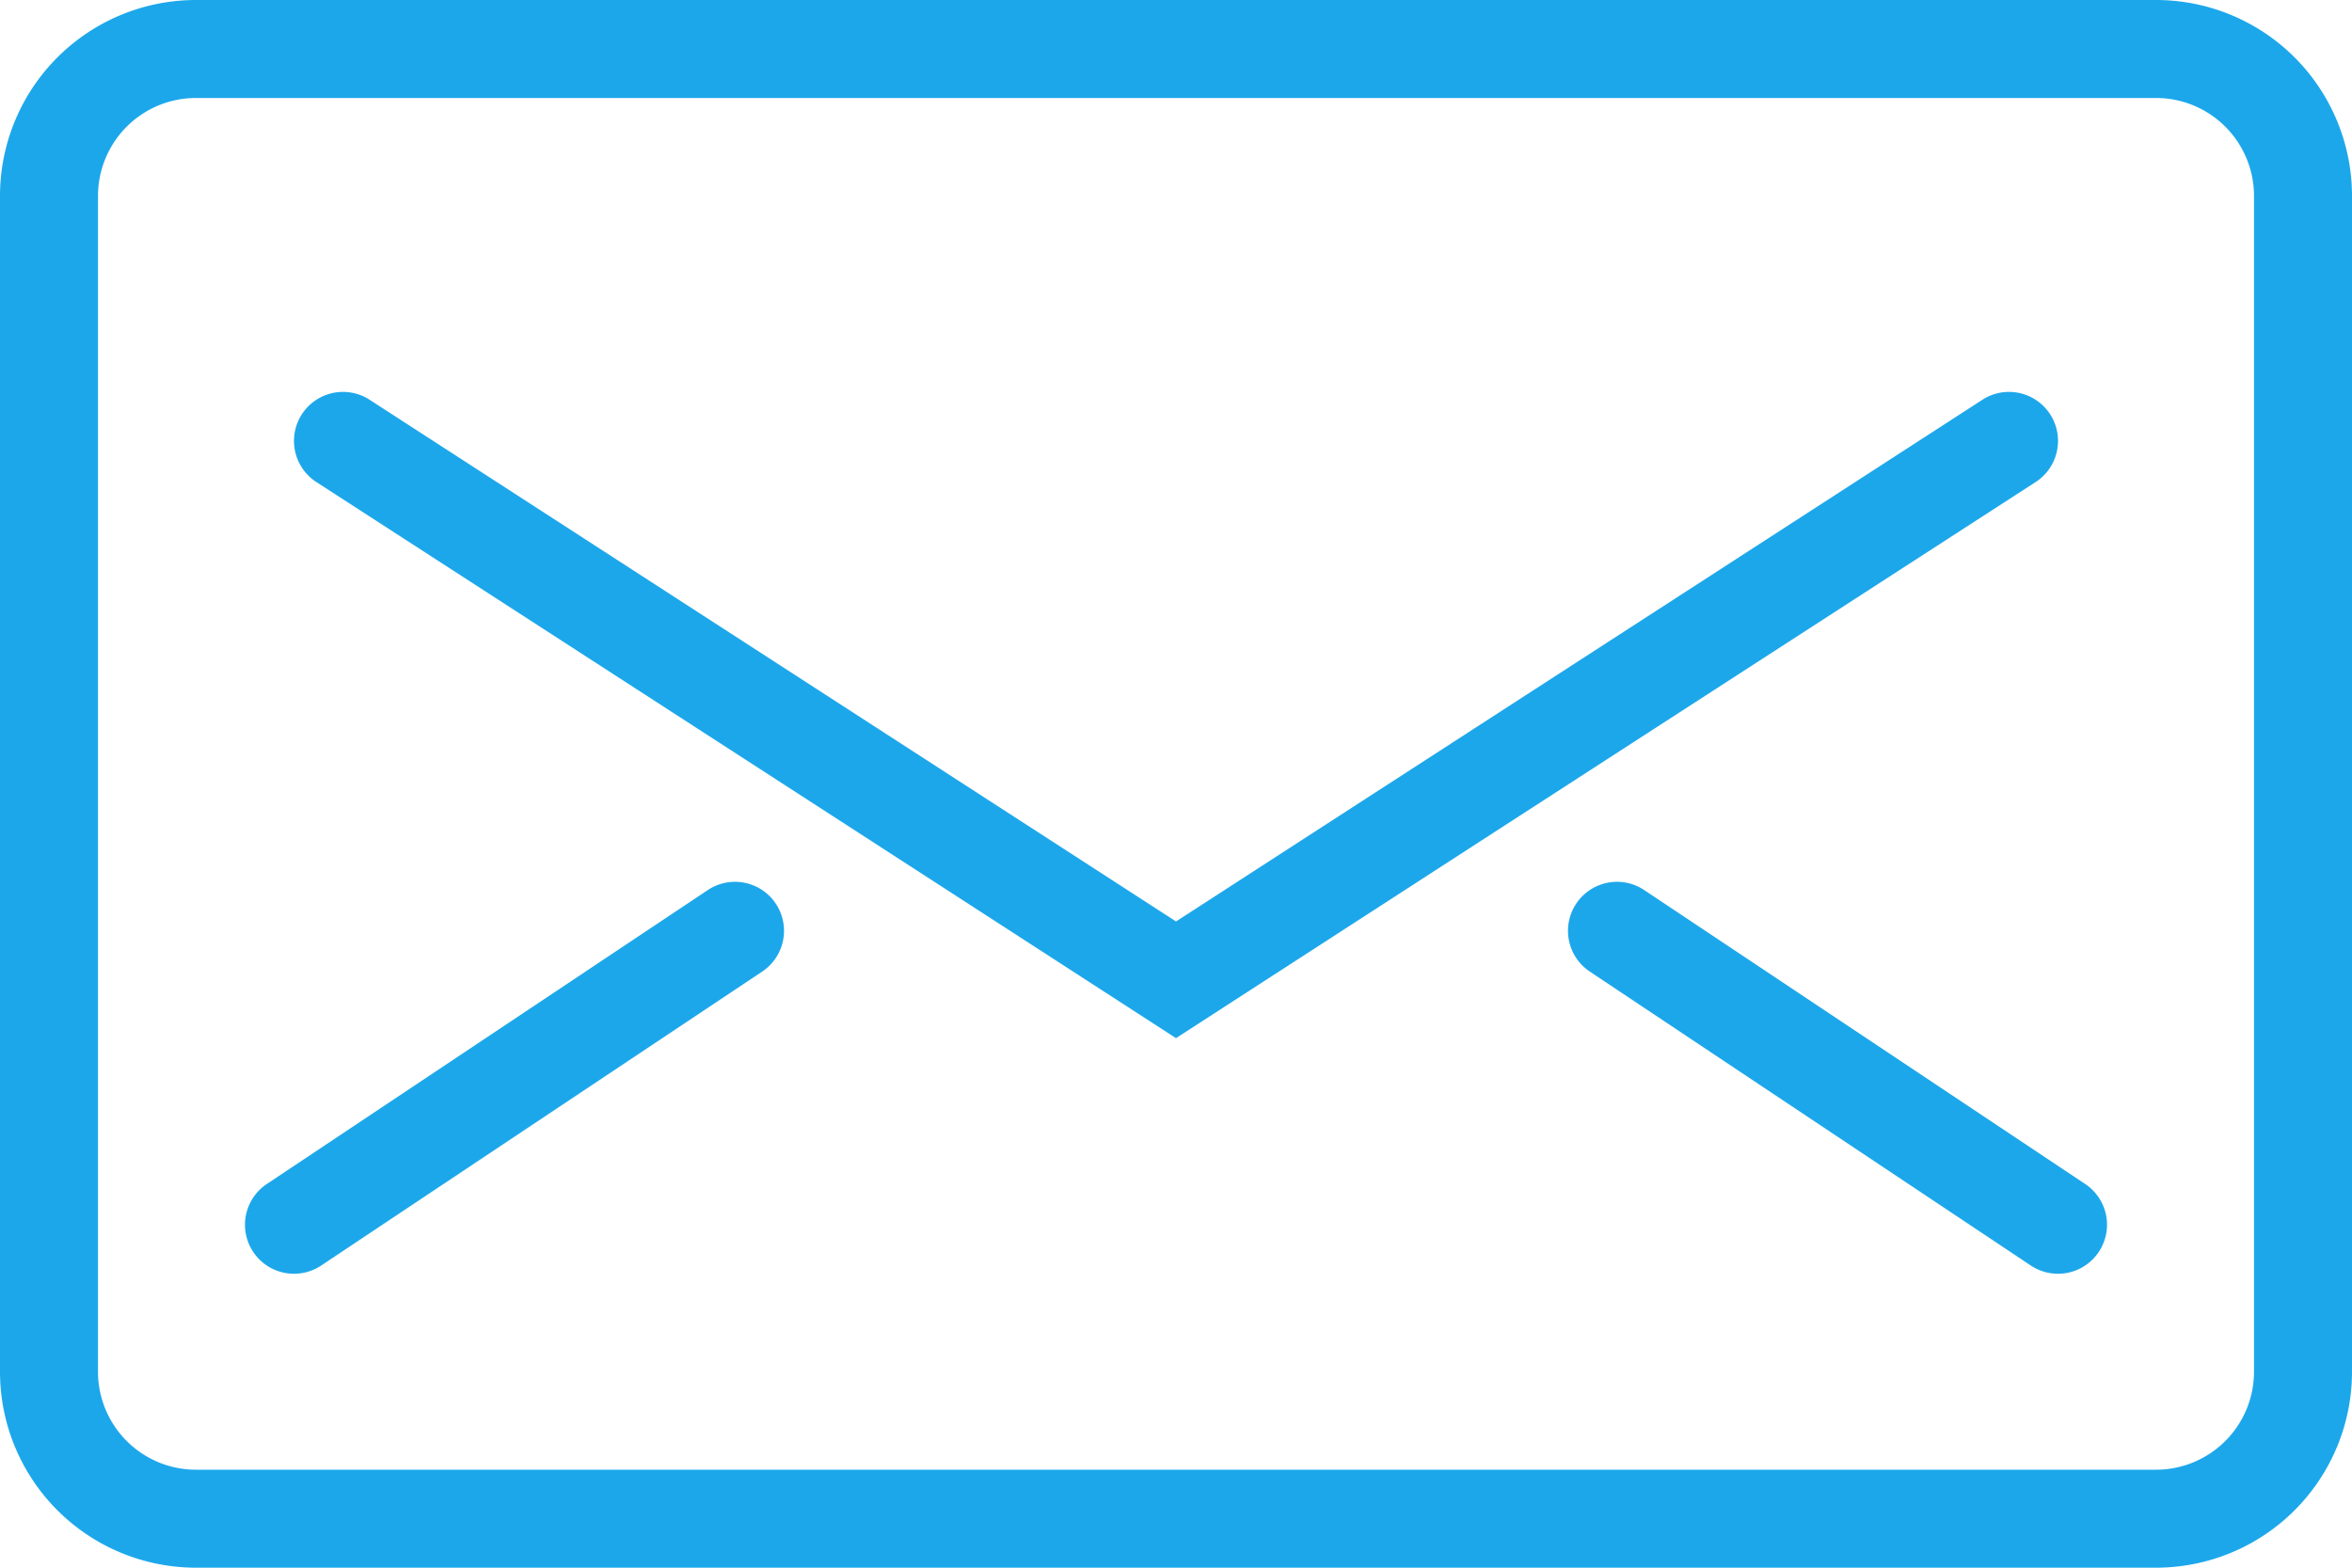
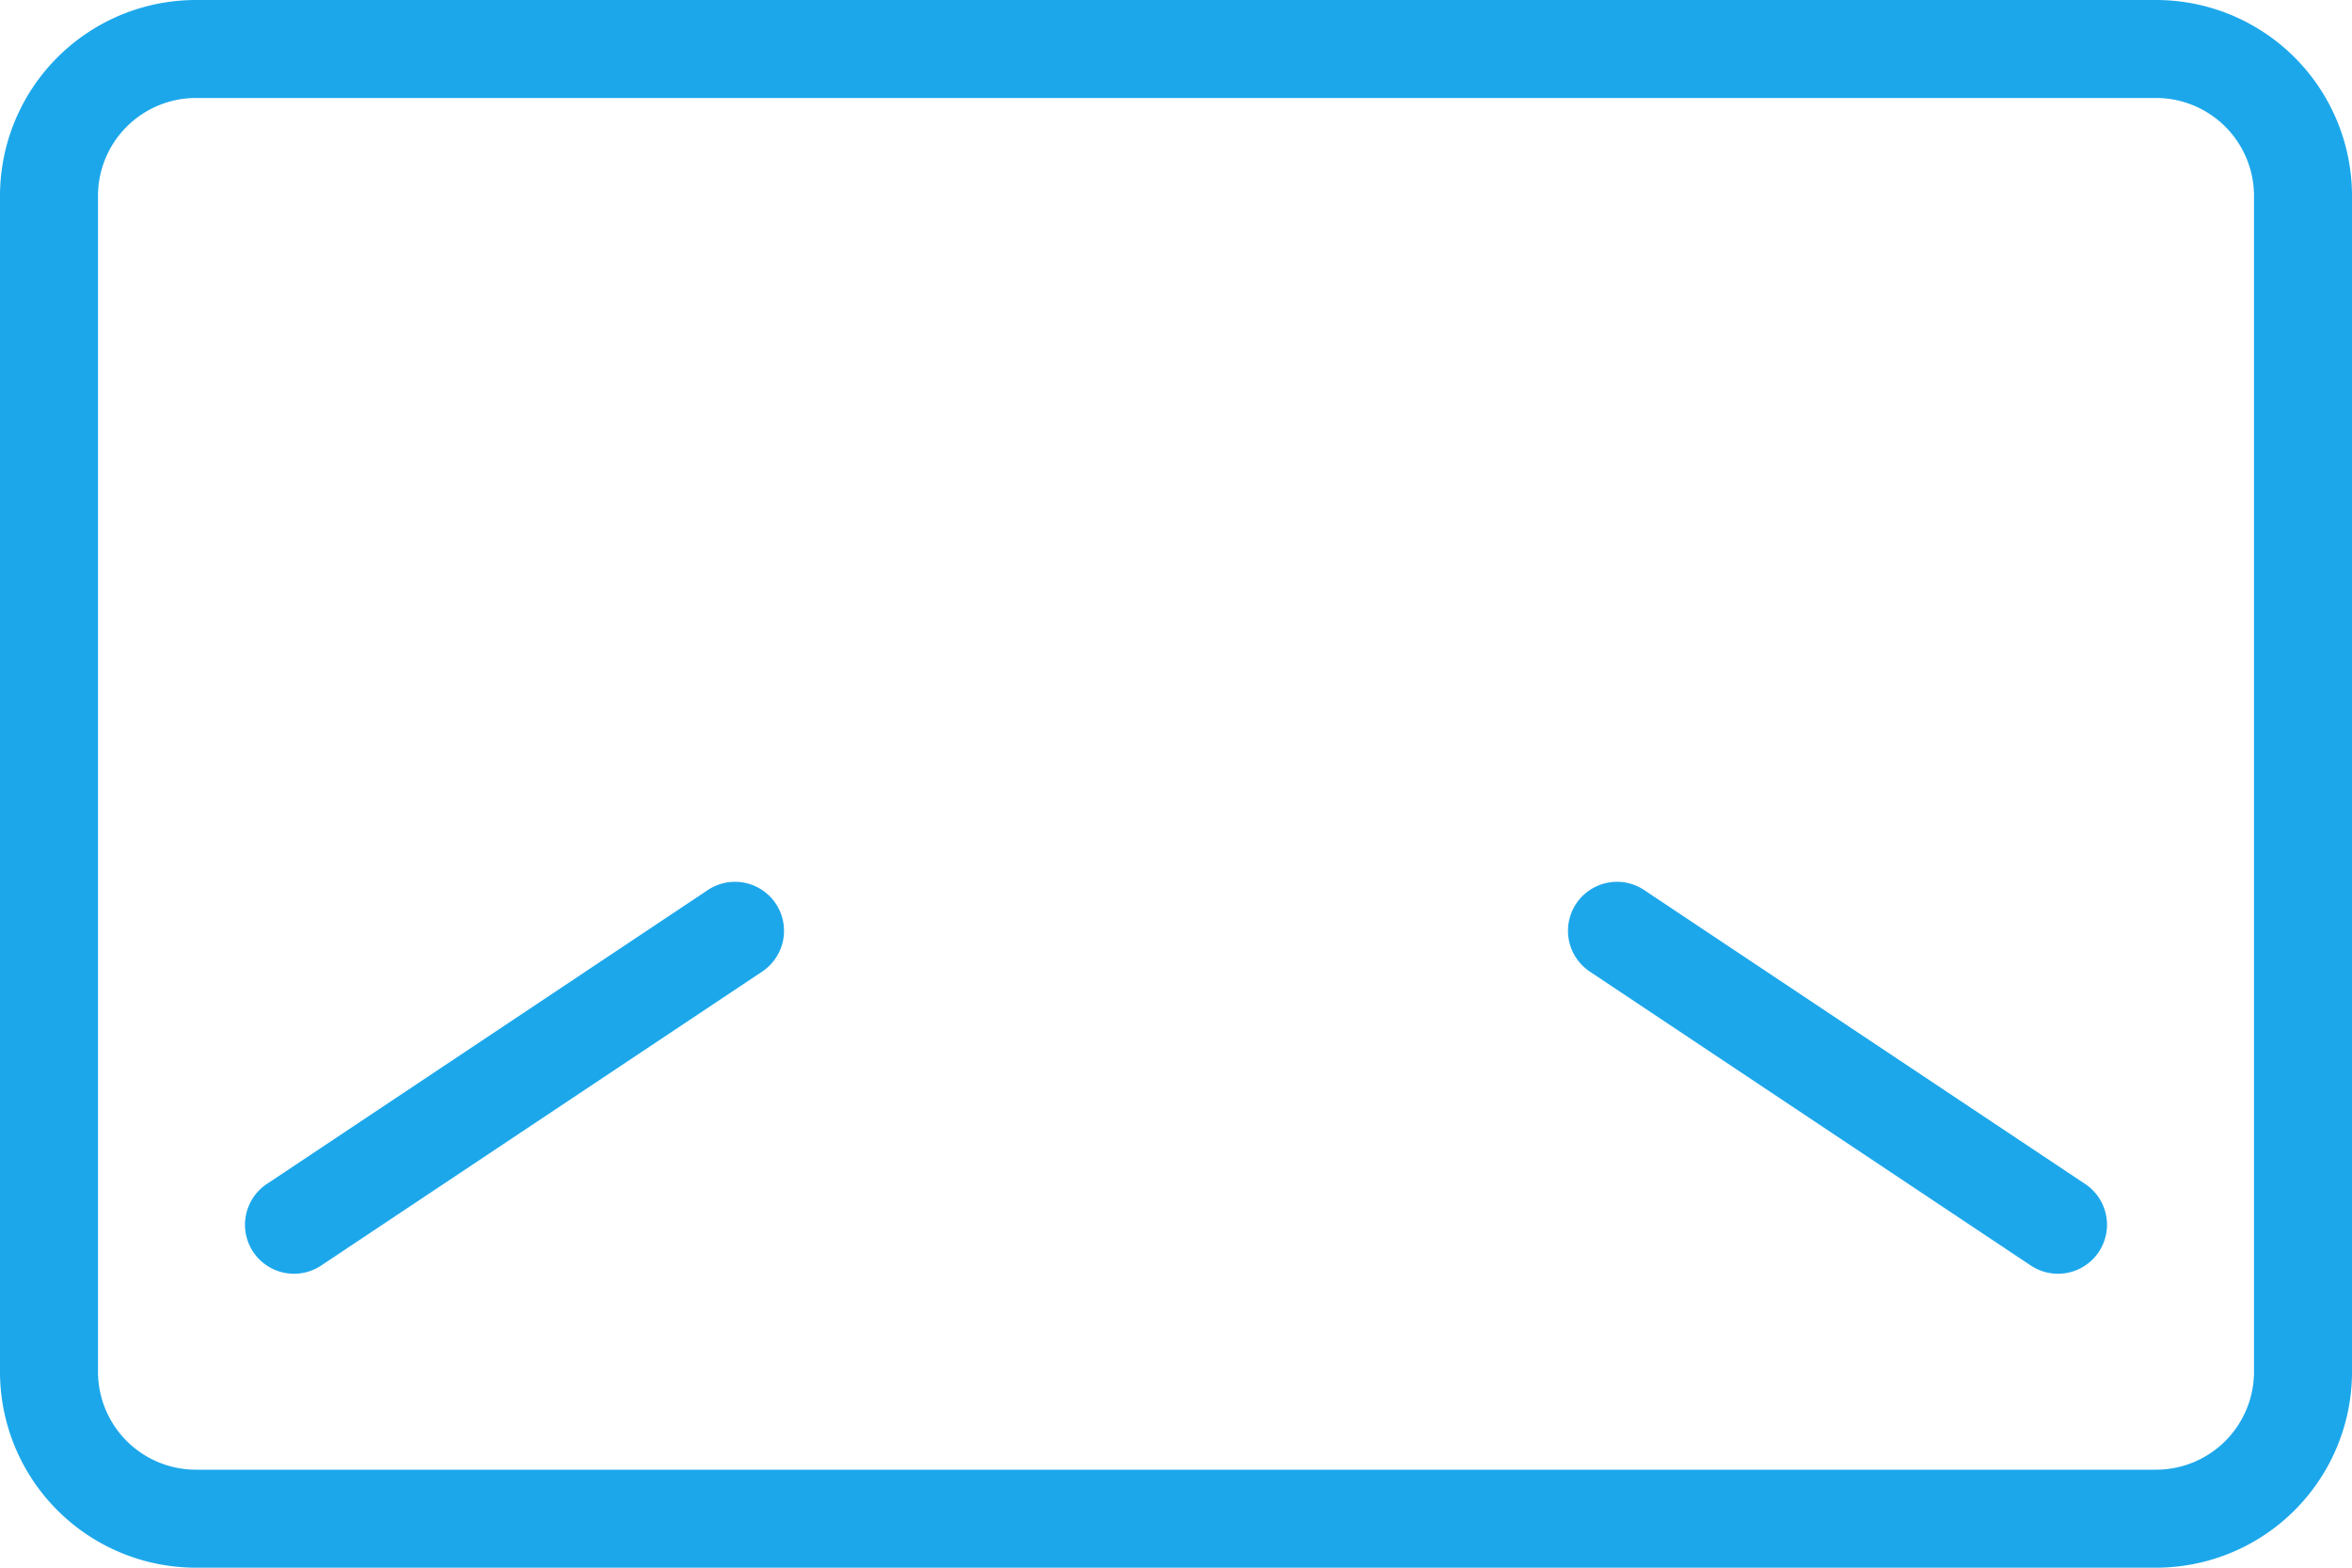
<svg xmlns="http://www.w3.org/2000/svg" viewBox="0 0 48 32">
  <title>mail</title>
-   <path d="M41.543,9.84a1,1,0,0,0-1.086-1.68L24,18.809,7.543,8.16A1,1,0,0,0,6.457,9.84l7.815,5.056L17.13,16.745,24,21.191l6.87-4.446,2.858-1.849Z" fill="#1ca7eb" />
  <path d="M14.445,18.168l-9,6a1,1,0,0,0,1.11,1.664l9-6a1,1,0,0,0-1.11-1.664Z" fill="#1ca7eb" />
  <path d="M44,0H4A4,4,0,0,0,0,4V28a4,4,0,0,0,4,4H44a4,4,0,0,0,4-4V4A4,4,0,0,0,44,0Zm2,28a2,2,0,0,1-2,2H4a2,2,0,0,1-2-2V4A2,2,0,0,1,4,2H44a2,2,0,0,1,2,2V28Z" fill="#1ca7eb" />
  <path d="M33.555,18.168a1,1,0,0,0-1.11,1.664l9,6a1,1,0,1,0,1.11-1.664Z" fill="#1ca7eb" />
</svg>